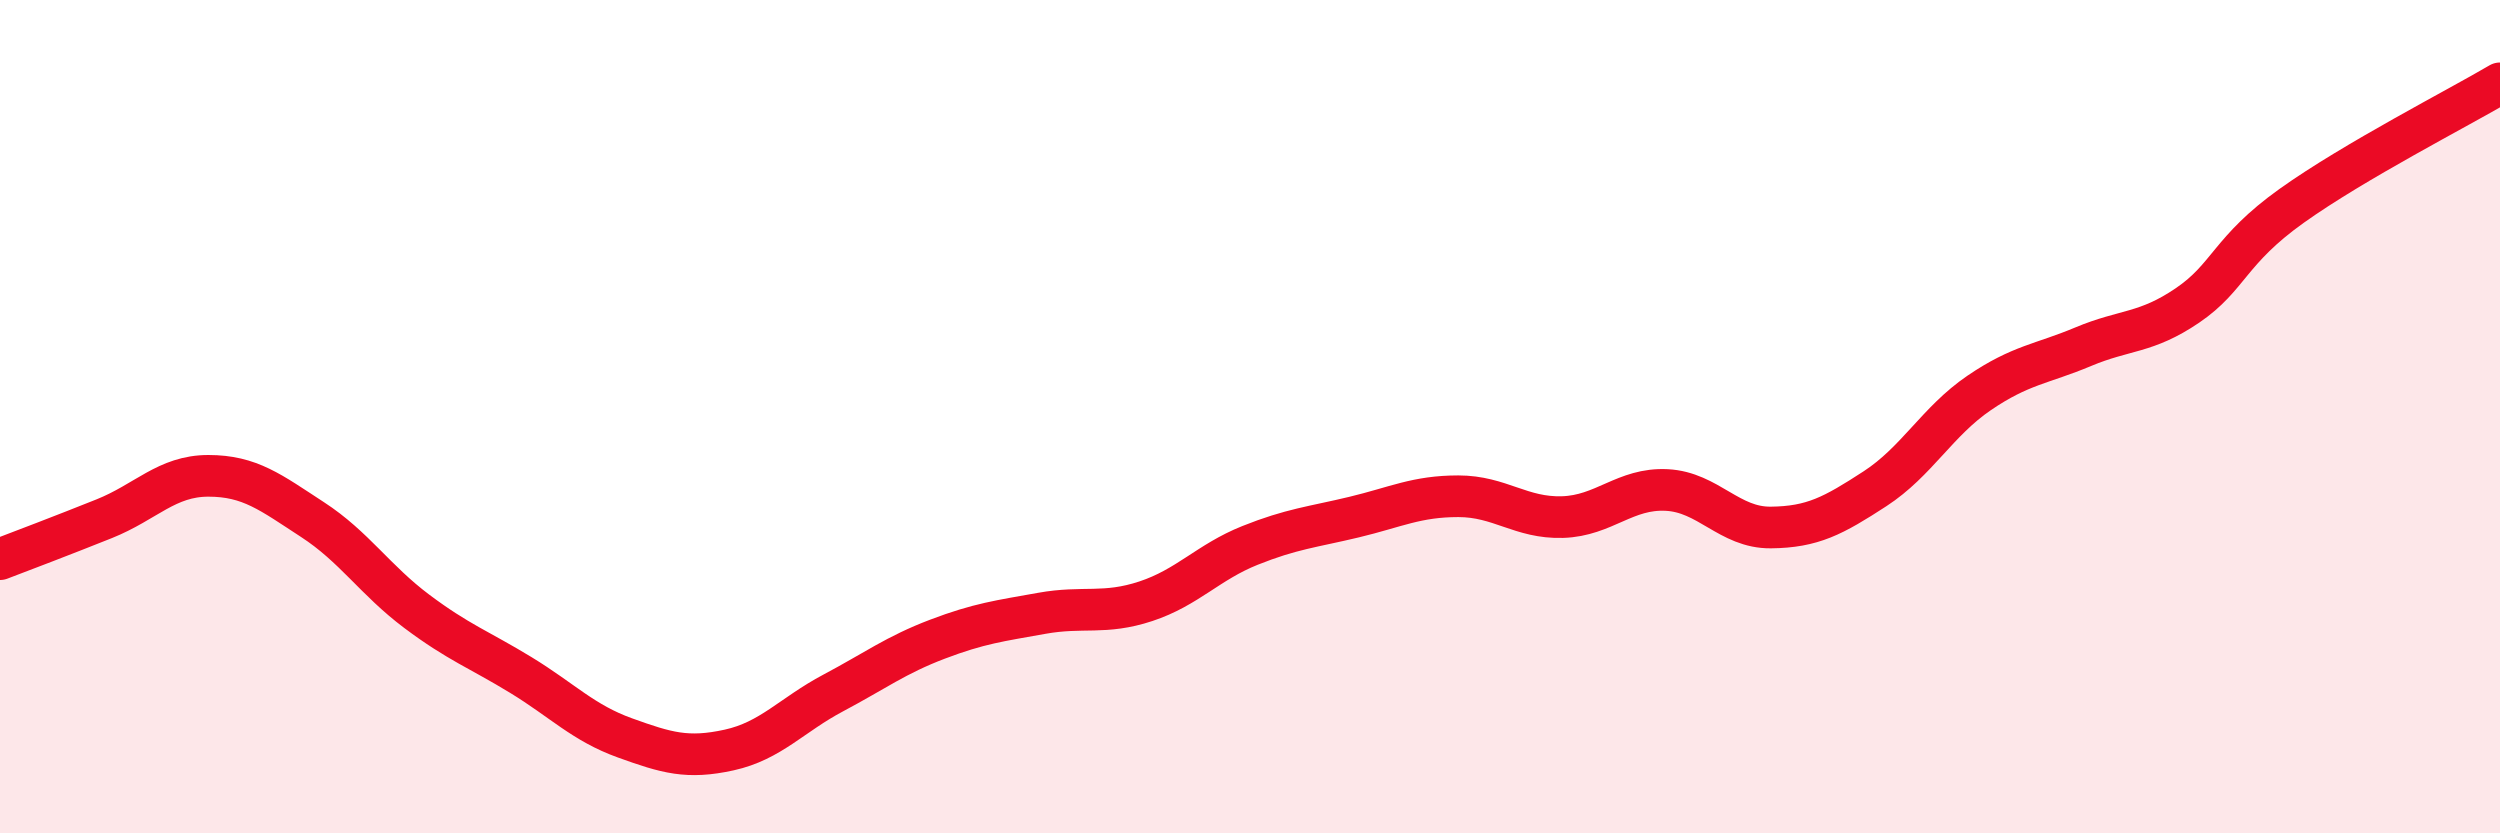
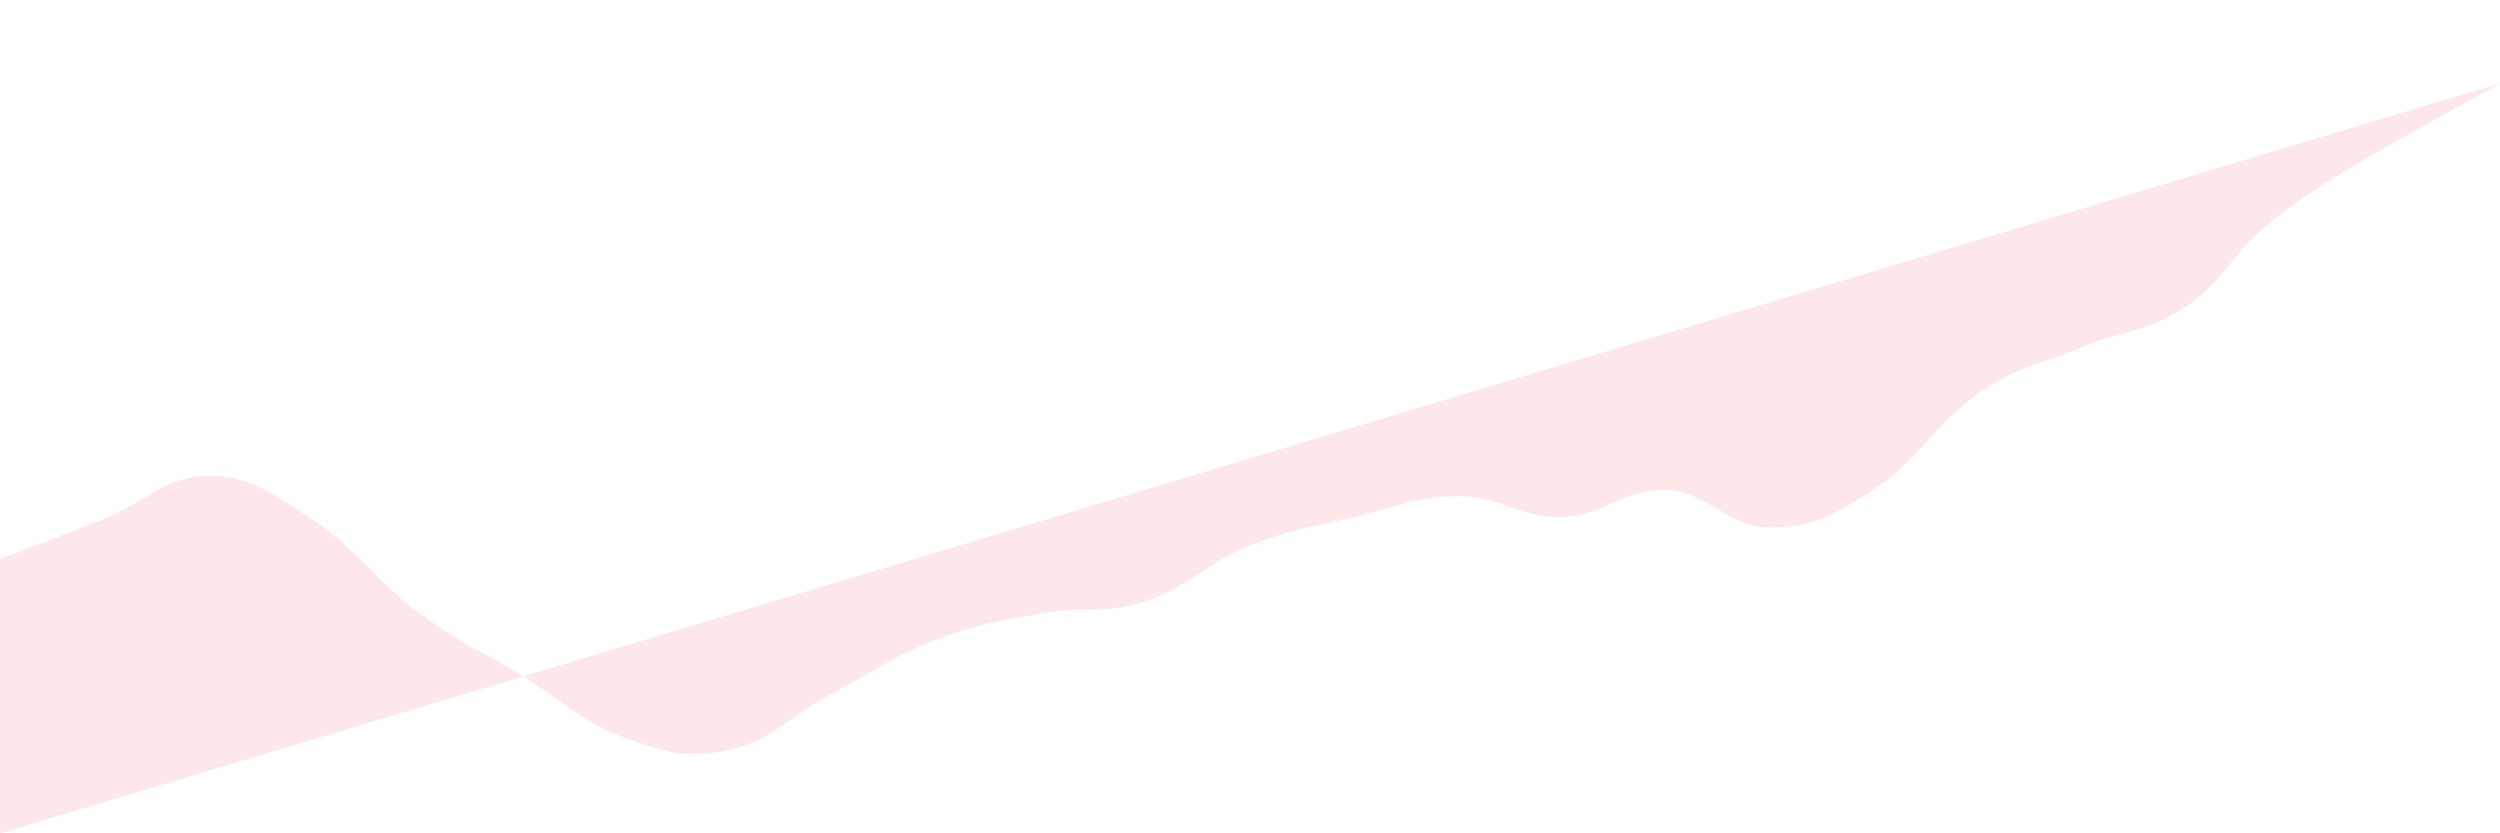
<svg xmlns="http://www.w3.org/2000/svg" width="60" height="20" viewBox="0 0 60 20">
-   <path d="M 0,13.42 C 0.5,13.23 1.5,12.85 2.5,12.45 C 3.5,12.05 4,11.42 5,11.42 C 6,11.42 6.5,11.82 7.5,12.47 C 8.5,13.12 9,13.92 10,14.67 C 11,15.42 11.5,15.59 12.5,16.2 C 13.5,16.81 14,17.35 15,17.71 C 16,18.07 16.5,18.22 17.5,18 C 18.5,17.78 19,17.16 20,16.63 C 21,16.1 21.5,15.72 22.5,15.34 C 23.5,14.96 24,14.9 25,14.72 C 26,14.54 26.5,14.76 27.5,14.43 C 28.5,14.1 29,13.49 30,13.09 C 31,12.69 31.5,12.65 32.5,12.41 C 33.5,12.17 34,11.91 35,11.91 C 36,11.91 36.5,12.44 37.5,12.41 C 38.5,12.38 39,11.71 40,11.76 C 41,11.81 41.5,12.67 42.5,12.66 C 43.5,12.65 44,12.38 45,11.73 C 46,11.08 46.5,10.11 47.5,9.43 C 48.5,8.75 49,8.74 50,8.32 C 51,7.9 51.5,8.01 52.5,7.33 C 53.5,6.65 53.5,6.01 55,4.94 C 56.5,3.87 59,2.59 60,2L60 20L0 20Z" fill="#EB0A25" opacity="0.1" stroke-linecap="round" stroke-linejoin="round" />
-   <path d="M 0,13.42 C 0.5,13.23 1.5,12.85 2.5,12.45 C 3.5,12.05 4,11.42 5,11.42 C 6,11.42 6.5,11.82 7.5,12.47 C 8.5,13.12 9,13.92 10,14.67 C 11,15.42 11.5,15.59 12.5,16.2 C 13.5,16.81 14,17.35 15,17.71 C 16,18.07 16.5,18.22 17.5,18 C 18.5,17.78 19,17.16 20,16.63 C 21,16.1 21.5,15.72 22.5,15.34 C 23.5,14.96 24,14.9 25,14.72 C 26,14.54 26.5,14.76 27.5,14.43 C 28.5,14.1 29,13.49 30,13.09 C 31,12.69 31.5,12.65 32.5,12.41 C 33.5,12.17 34,11.91 35,11.91 C 36,11.91 36.5,12.44 37.5,12.41 C 38.5,12.38 39,11.71 40,11.76 C 41,11.81 41.5,12.67 42.5,12.66 C 43.5,12.65 44,12.38 45,11.73 C 46,11.08 46.5,10.11 47.5,9.43 C 48.5,8.75 49,8.74 50,8.32 C 51,7.9 51.5,8.01 52.5,7.33 C 53.5,6.65 53.5,6.01 55,4.94 C 56.5,3.87 59,2.59 60,2" stroke="#EB0A25" stroke-width="1" fill="none" stroke-linecap="round" stroke-linejoin="round" />
+   <path d="M 0,13.42 C 0.5,13.23 1.5,12.85 2.5,12.45 C 3.5,12.05 4,11.42 5,11.42 C 6,11.42 6.5,11.82 7.5,12.47 C 8.5,13.12 9,13.92 10,14.67 C 11,15.42 11.5,15.59 12.5,16.2 C 13.5,16.81 14,17.35 15,17.71 C 16,18.07 16.5,18.22 17.5,18 C 18.5,17.78 19,17.16 20,16.63 C 21,16.1 21.5,15.72 22.5,15.34 C 23.5,14.96 24,14.9 25,14.72 C 26,14.54 26.5,14.76 27.5,14.43 C 28.5,14.1 29,13.49 30,13.09 C 31,12.69 31.5,12.65 32.5,12.41 C 33.5,12.17 34,11.91 35,11.91 C 36,11.91 36.5,12.44 37.5,12.41 C 38.5,12.38 39,11.71 40,11.76 C 41,11.81 41.5,12.67 42.5,12.66 C 43.5,12.65 44,12.38 45,11.73 C 46,11.08 46.5,10.11 47.5,9.43 C 48.5,8.75 49,8.74 50,8.32 C 51,7.9 51.5,8.01 52.5,7.33 C 53.5,6.65 53.5,6.01 55,4.94 C 56.5,3.87 59,2.59 60,2L0 20Z" fill="#EB0A25" opacity="0.1" stroke-linecap="round" stroke-linejoin="round" />
</svg>